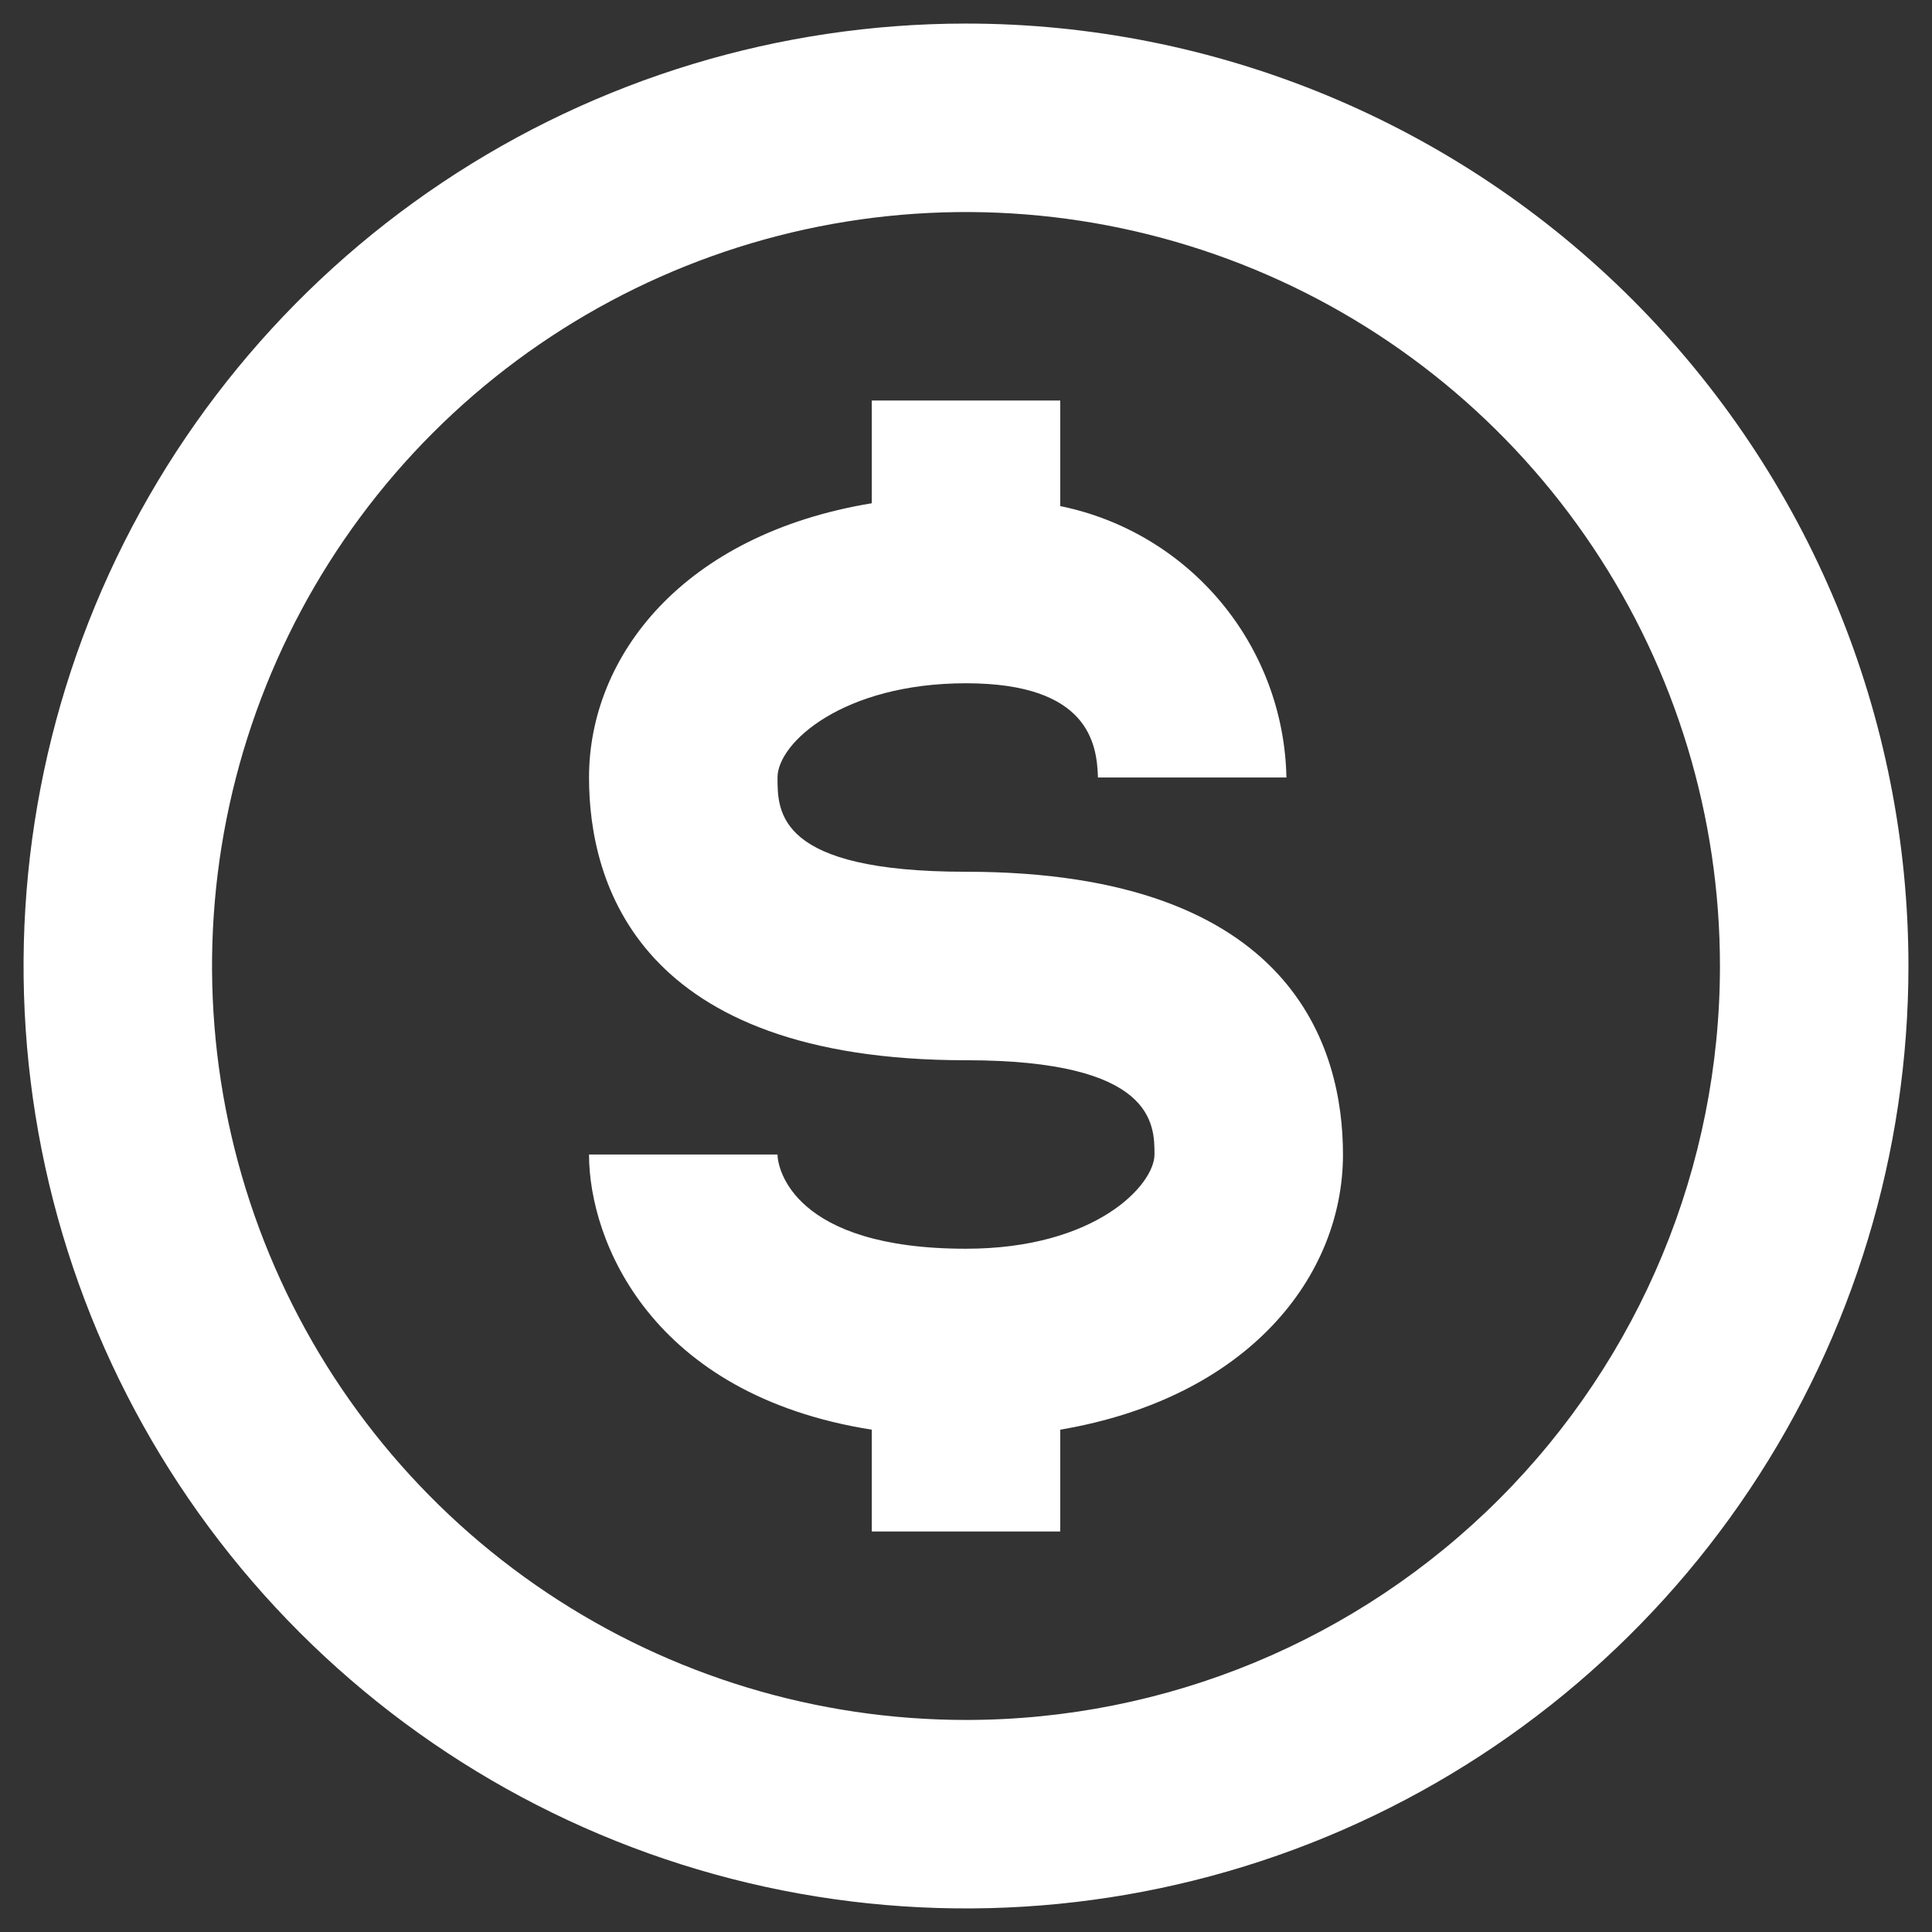
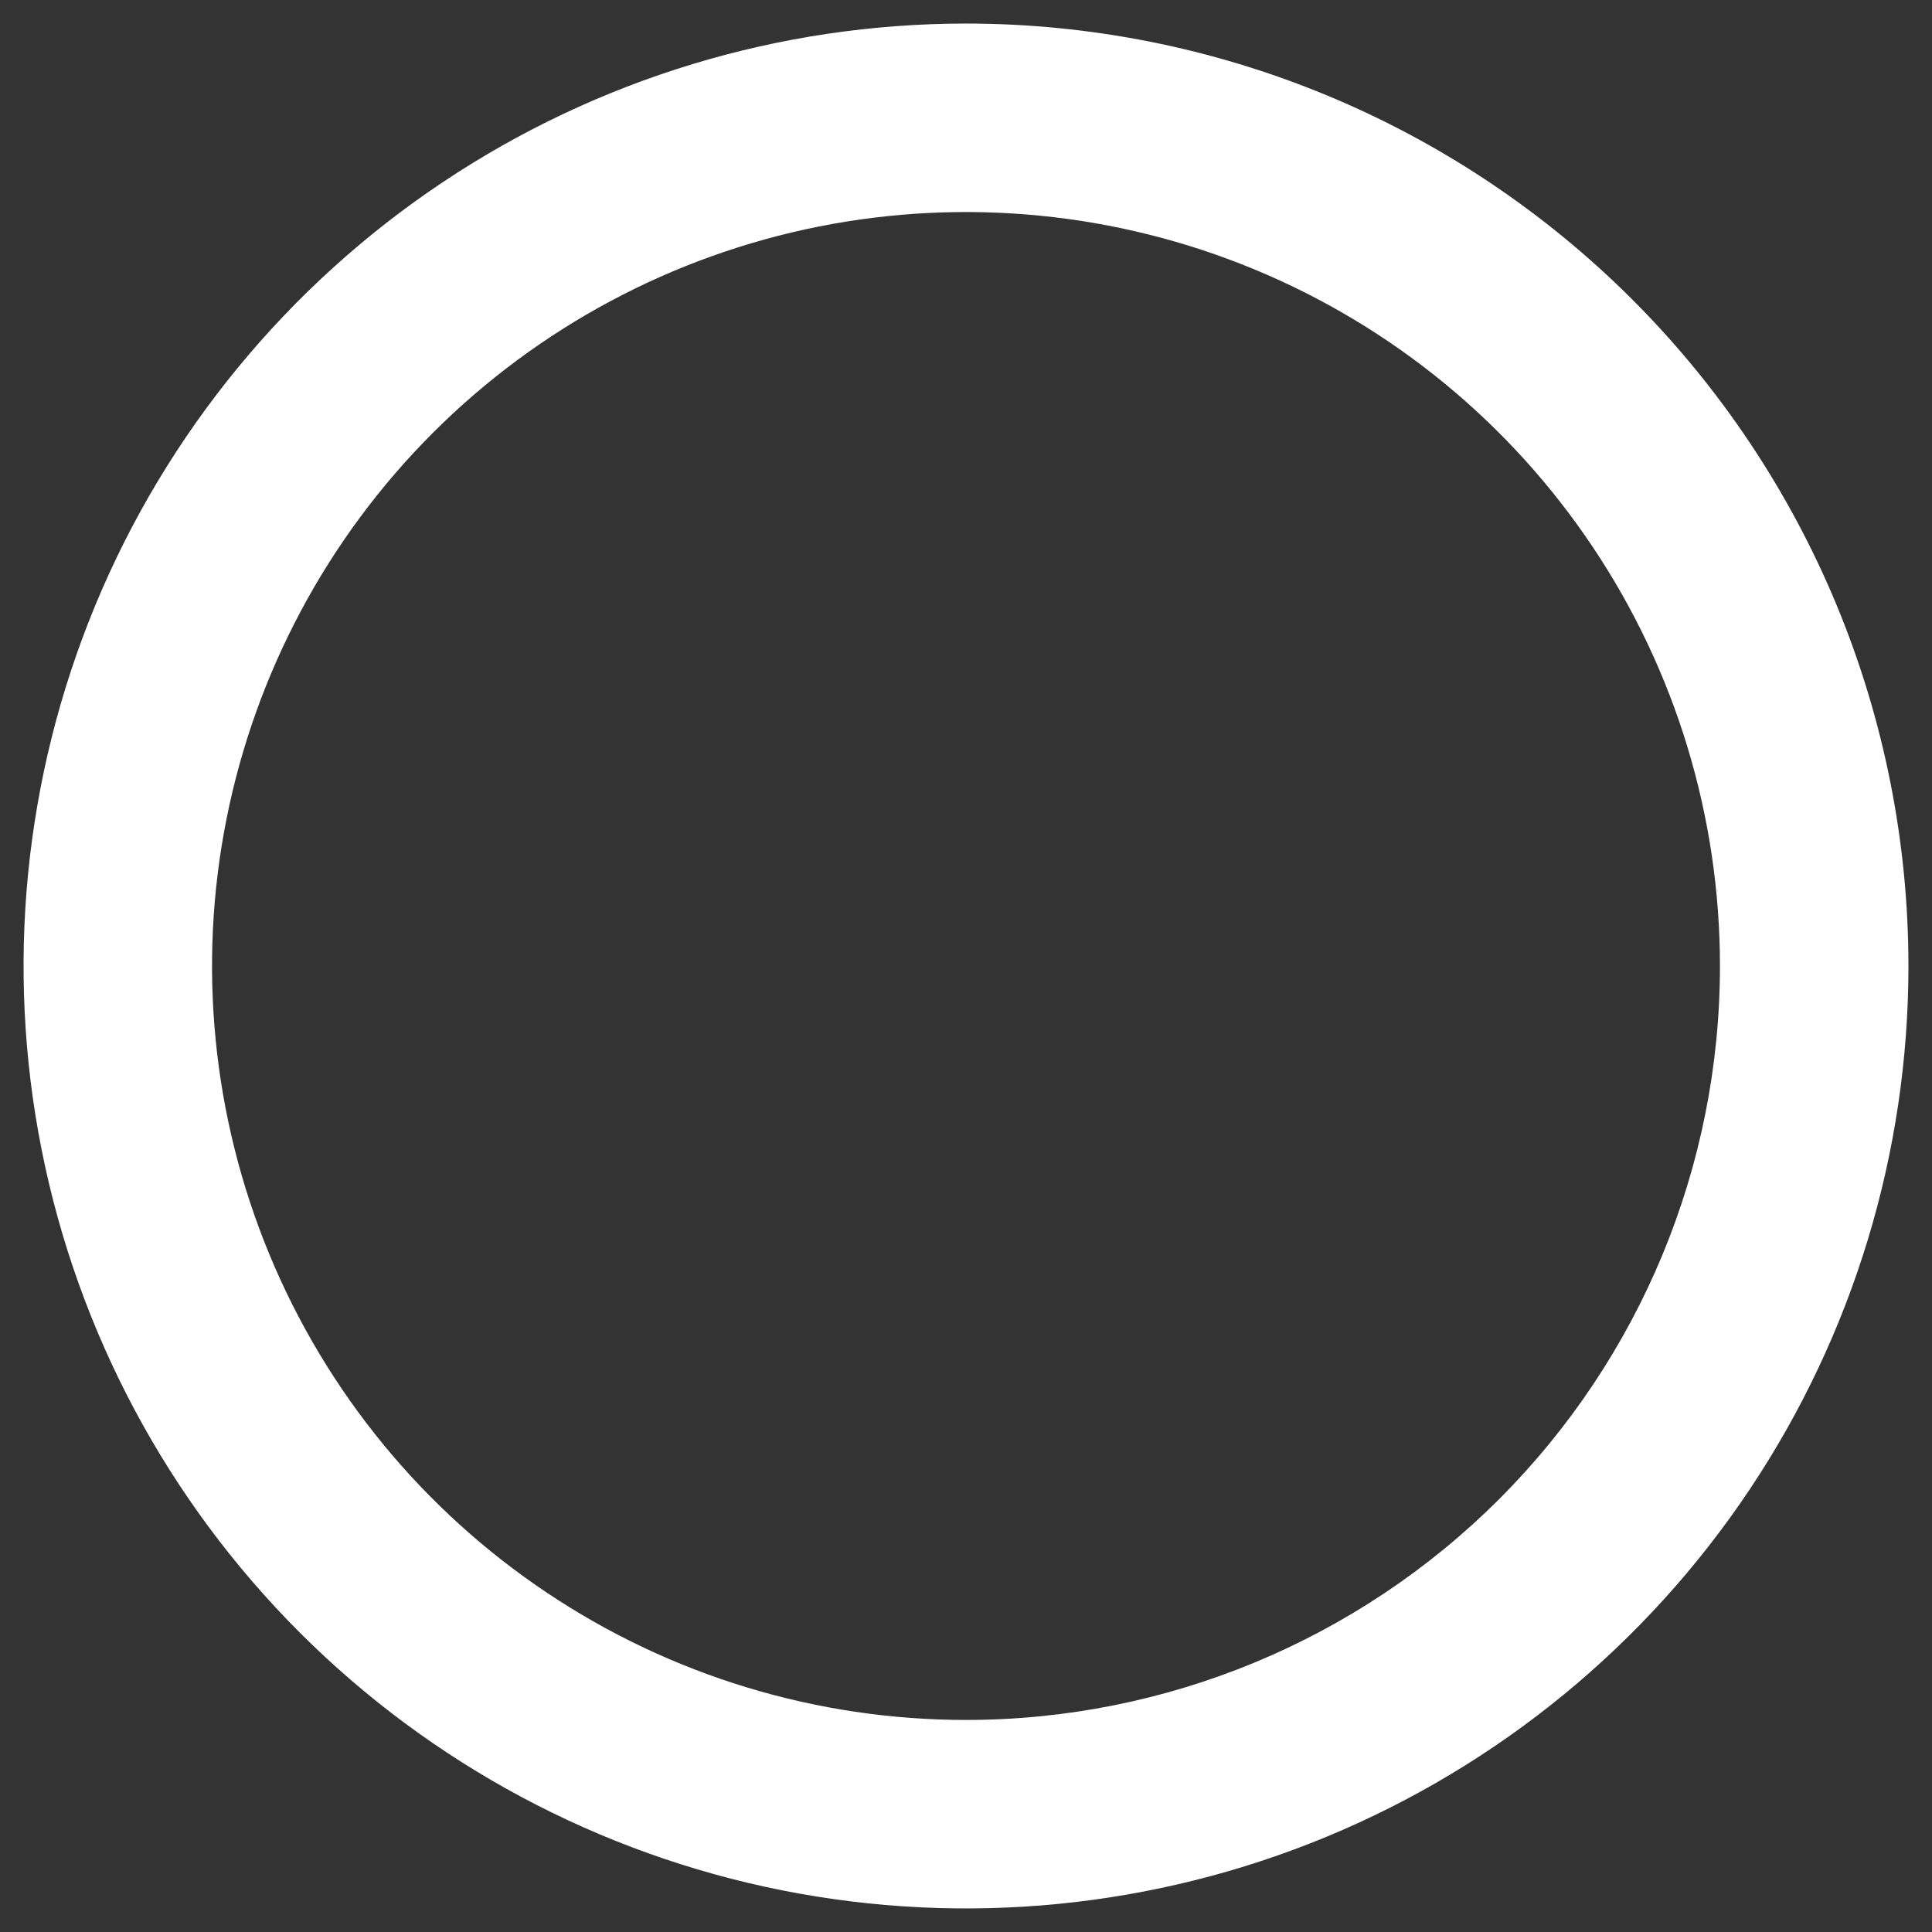
<svg xmlns="http://www.w3.org/2000/svg" width="41" height="41" viewBox="0 0 41 41" fill="none">
  <rect x="0" y="0" width="41" height="41" fill="#333333" stroke="none" />
  <path d="M20.5 0.5C16.544 0.5 12.678 1.673 9.389 3.871C6.1 6.068 3.536 9.192 2.022 12.846C0.509 16.501 0.113 20.522 0.884 24.402C1.656 28.281 3.561 31.845 6.358 34.642C9.155 37.439 12.719 39.344 16.598 40.116C20.478 40.887 24.499 40.491 28.154 38.978C31.808 37.464 34.932 34.9 37.129 31.611C39.327 28.322 40.5 24.456 40.5 20.5C40.5 17.874 39.983 15.273 38.978 12.846C37.972 10.42 36.499 8.215 34.642 6.358C32.785 4.501 30.58 3.027 28.154 2.022C25.727 1.017 23.126 0.5 20.5 0.5ZM20.5 36.5C17.335 36.5 14.242 35.562 11.611 33.803C8.98 32.045 6.929 29.547 5.718 26.623C4.507 23.699 4.19 20.482 4.807 17.379C5.425 14.275 6.949 11.424 9.186 9.186C11.424 6.949 14.275 5.425 17.379 4.807C20.482 4.19 23.699 4.507 26.623 5.718C29.547 6.929 32.045 8.98 33.803 11.611C35.562 14.242 36.5 17.335 36.5 20.5C36.5 24.744 34.814 28.813 31.814 31.814C28.813 34.814 24.744 36.5 20.5 36.5Z" fill="white" />
-   <path d="M20.5 18.5C16.5 18.5 16.5 17.24 16.5 16.5C16.5 15.76 17.9 14.5 20.5 14.5C23.1 14.5 23.28 15.78 23.3 16.5H27.3C27.273 15.137 26.783 13.825 25.91 12.778C25.038 11.731 23.835 11.012 22.5 10.74V8.5H18.5V10.68C14.5 11.34 12.5 13.92 12.5 16.5C12.5 18.74 13.54 22.5 20.5 22.5C24.5 22.5 24.5 23.86 24.5 24.5C24.5 25.14 23.26 26.5 20.5 26.5C16.82 26.5 16.5 24.78 16.5 24.5H12.5C12.5 26.34 13.82 29.6 18.5 30.34V32.5H22.5V30.34C26.5 29.66 28.5 27.08 28.5 24.5C28.5 22.26 27.46 18.5 20.5 18.5Z" fill="white" />
</svg>